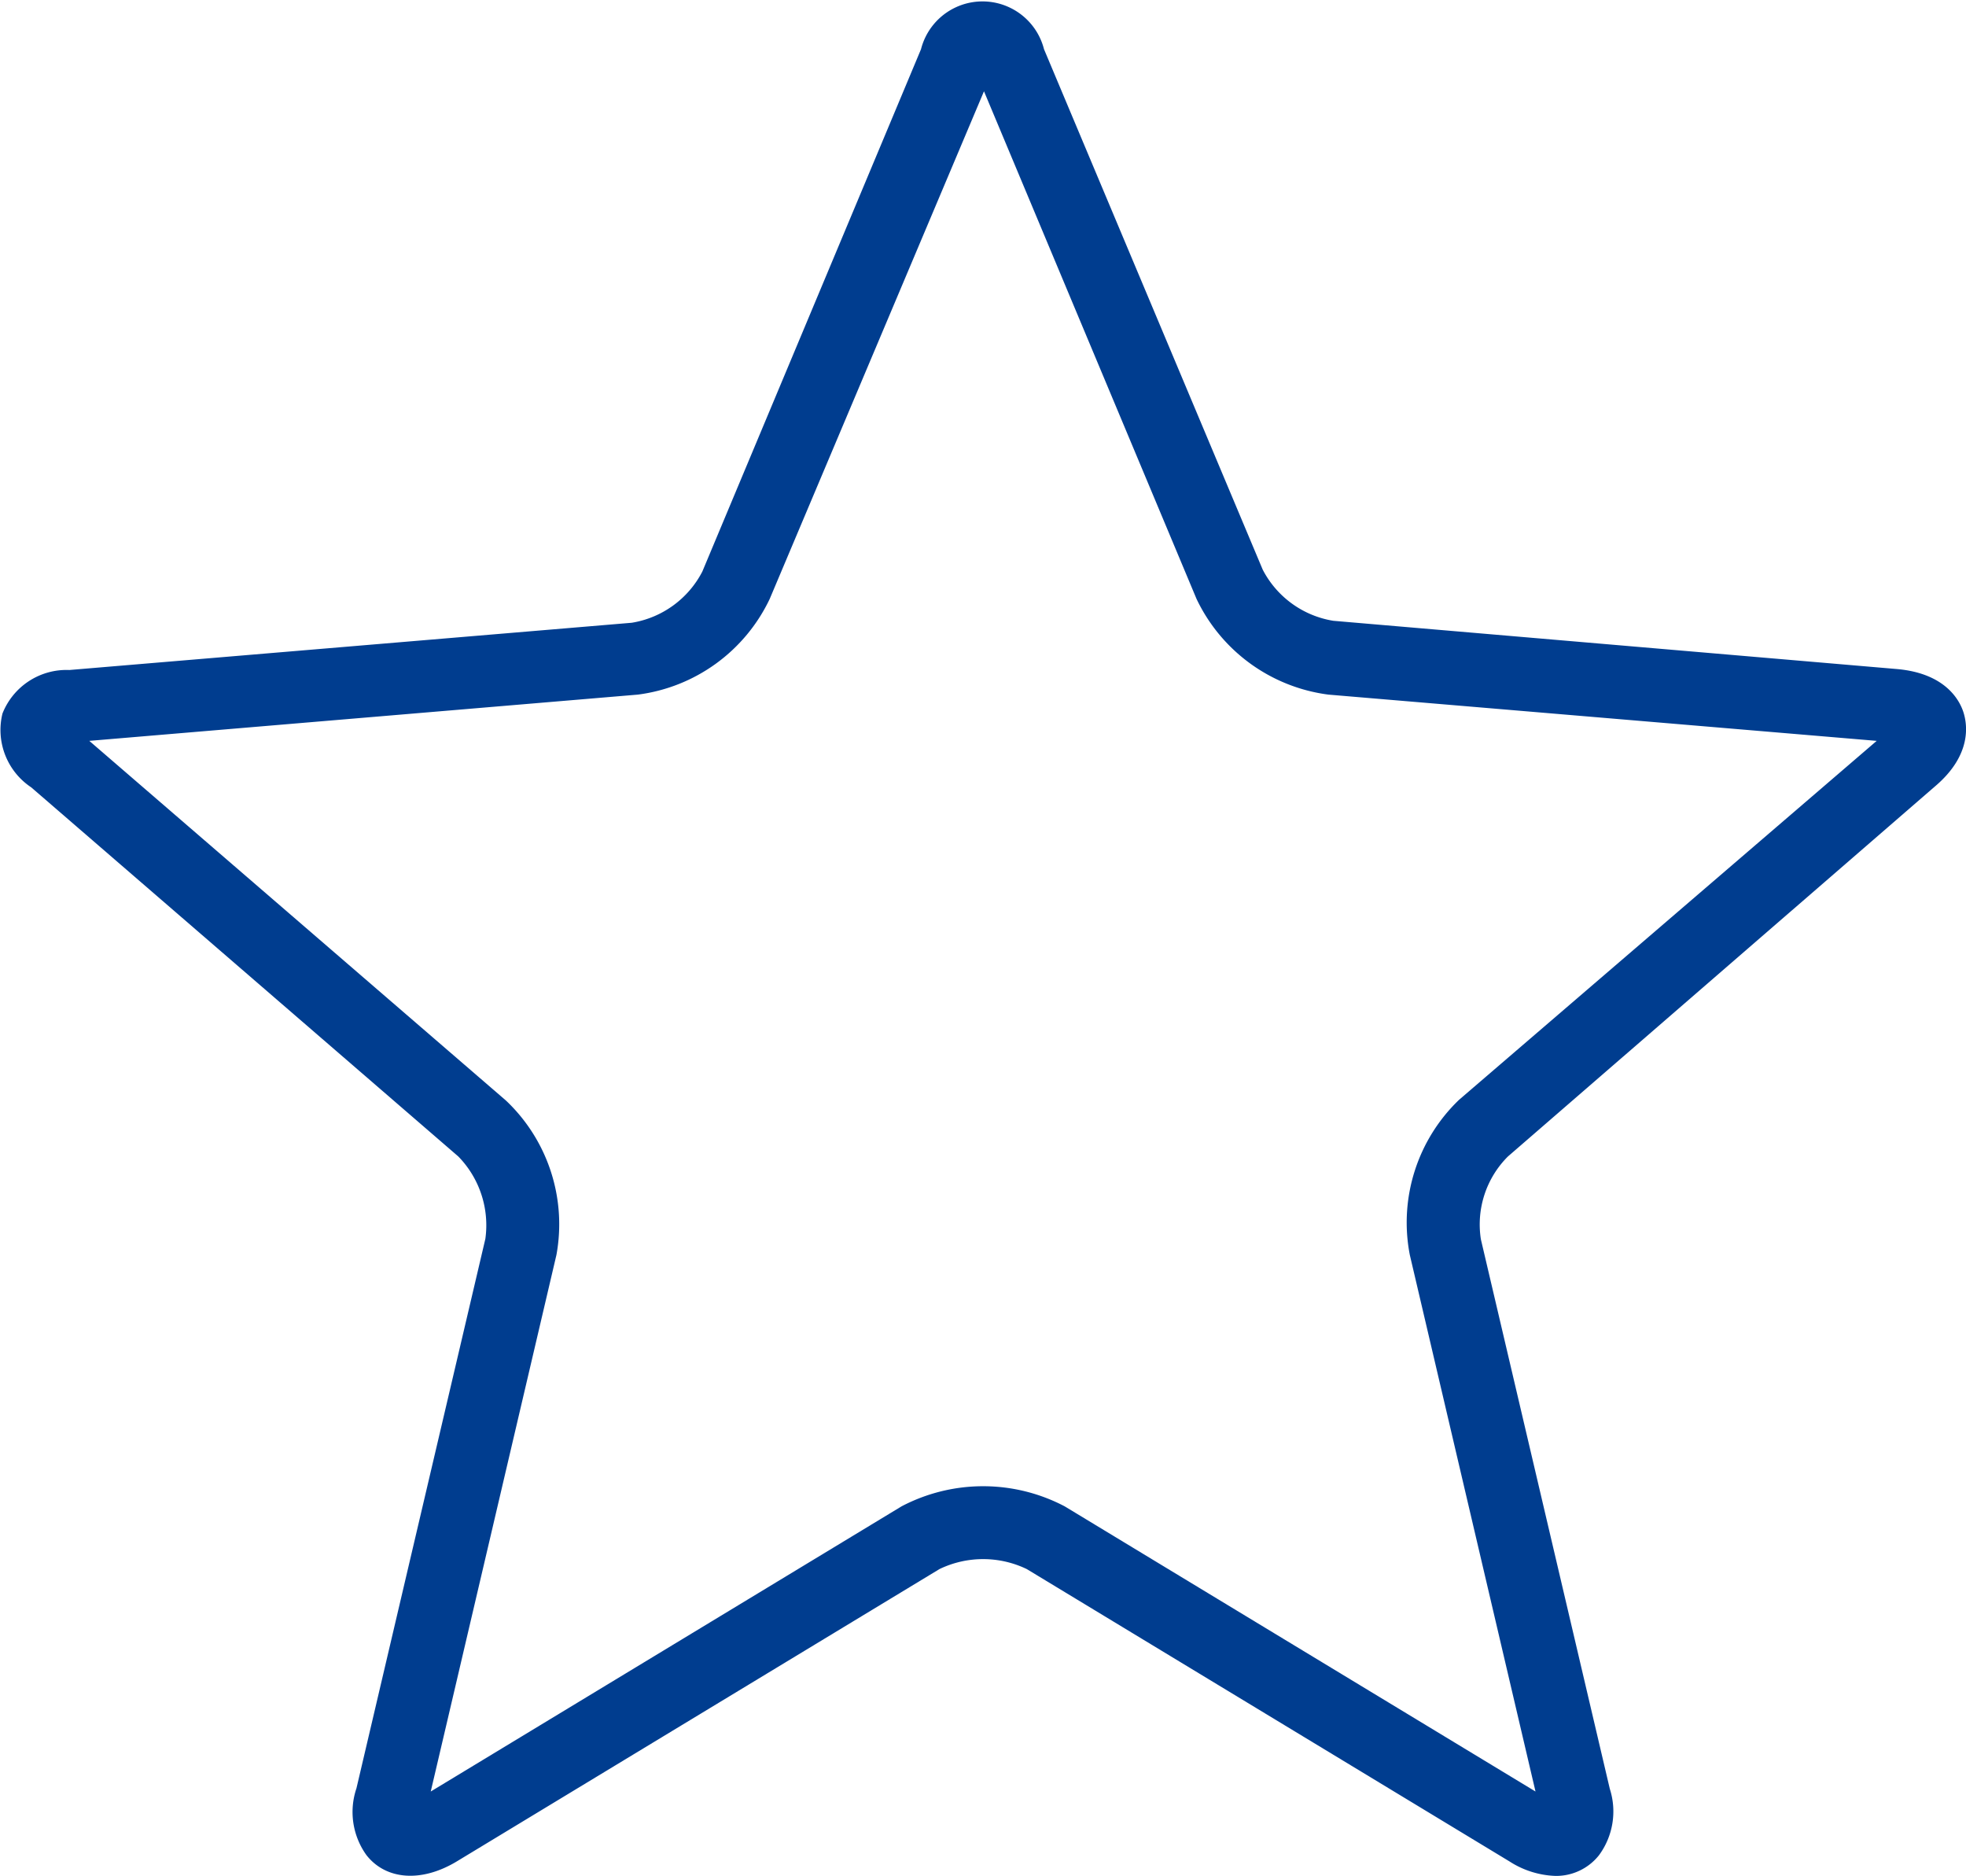
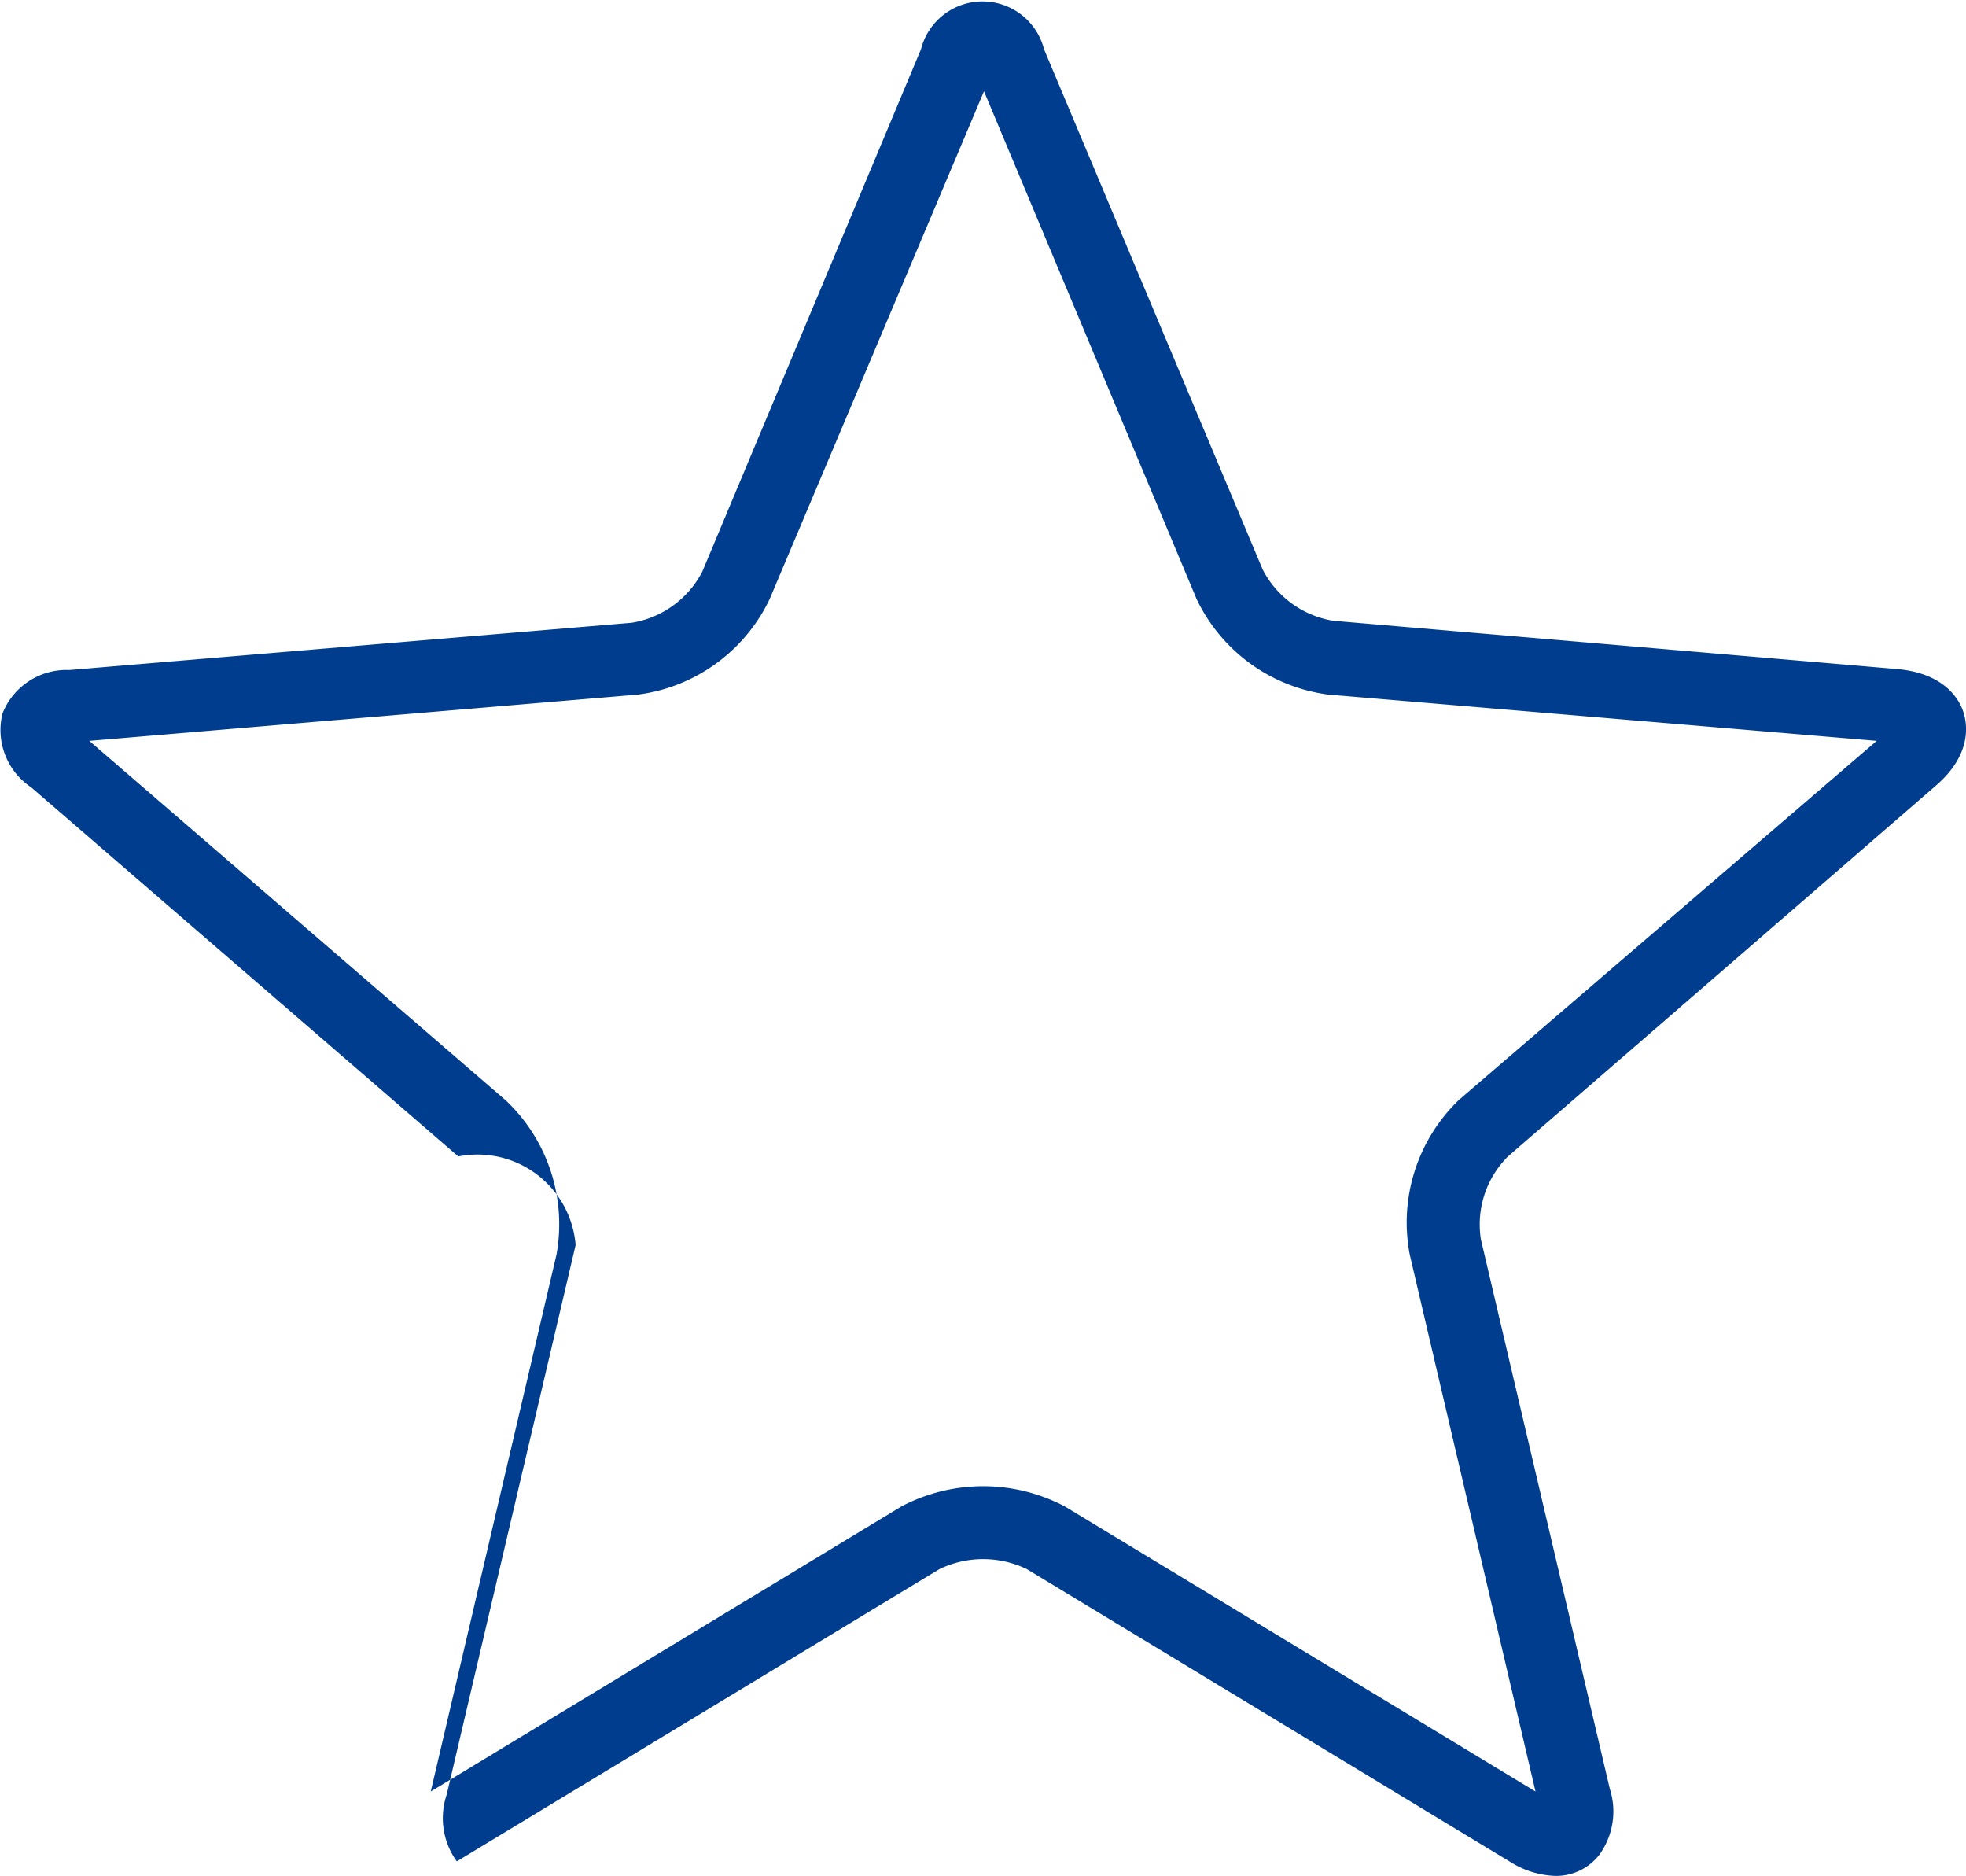
<svg xmlns="http://www.w3.org/2000/svg" viewBox="0 0 79.92 76.24">
  <defs>
    <style>.cls-1{fill:#003d8f;}</style>
  </defs>
  <title>Asset 15</title>
  <g id="Layer_2" data-name="Layer 2">
    <g id="Layer_1-2" data-name="Layer 1">
-       <path class="cls-1" d="M63.23,76.24a3.67,3.67,0,0,1-1.87-.59L41.74,63.77a4.09,4.09,0,0,0-3.55,0L18.57,75.65c-1.46.88-2.89.74-3.67-.25a3,3,0,0,1-.41-2.72l5.24-22.33A4,4,0,0,0,18.63,47L1.27,32A2.8,2.8,0,0,1,.1,29a2.8,2.8,0,0,1,2.72-1.77l22.86-1.92a3.94,3.94,0,0,0,2.87-2.08L37.44,2a2.58,2.58,0,0,1,5,0l8.89,21.15a3.94,3.94,0,0,0,2.87,2.08L77.1,27.19c2,.17,2.57,1.29,2.72,1.77s.35,1.72-1.16,3L61.3,47a3.9,3.9,0,0,0-1.1,3.37l5.24,22.33A3,3,0,0,1,65,75.4,2.22,2.22,0,0,1,63.23,76.24ZM3.63,30.11,20.57,44.73A6.92,6.92,0,0,1,22.62,51L17.51,72.81,36.65,61.22a7.13,7.13,0,0,1,6.63,0L62.42,72.81,57.31,51a6.91,6.91,0,0,1,2-6.3L76.29,30.11,54,28.23a6.92,6.92,0,0,1-5.36-3.89L40,3.71,31.29,24.34a6.91,6.91,0,0,1-5.36,3.89Z" />
+       <path class="cls-1" d="M63.23,76.24a3.67,3.67,0,0,1-1.87-.59L41.74,63.77a4.09,4.09,0,0,0-3.55,0L18.57,75.65a3,3,0,0,1-.41-2.72l5.24-22.33A4,4,0,0,0,18.63,47L1.27,32A2.8,2.8,0,0,1,.1,29a2.8,2.8,0,0,1,2.72-1.77l22.86-1.92a3.94,3.94,0,0,0,2.87-2.08L37.44,2a2.58,2.58,0,0,1,5,0l8.89,21.15a3.94,3.94,0,0,0,2.87,2.08L77.1,27.19c2,.17,2.57,1.29,2.72,1.77s.35,1.72-1.16,3L61.3,47a3.9,3.9,0,0,0-1.1,3.37l5.24,22.33A3,3,0,0,1,65,75.4,2.22,2.22,0,0,1,63.23,76.24ZM3.63,30.11,20.57,44.73A6.92,6.92,0,0,1,22.62,51L17.51,72.81,36.65,61.22a7.13,7.13,0,0,1,6.63,0L62.42,72.81,57.31,51a6.91,6.91,0,0,1,2-6.3L76.29,30.11,54,28.23a6.92,6.92,0,0,1-5.36-3.89L40,3.71,31.29,24.34a6.91,6.91,0,0,1-5.36,3.89Z" />
    </g>
  </g>
</svg>